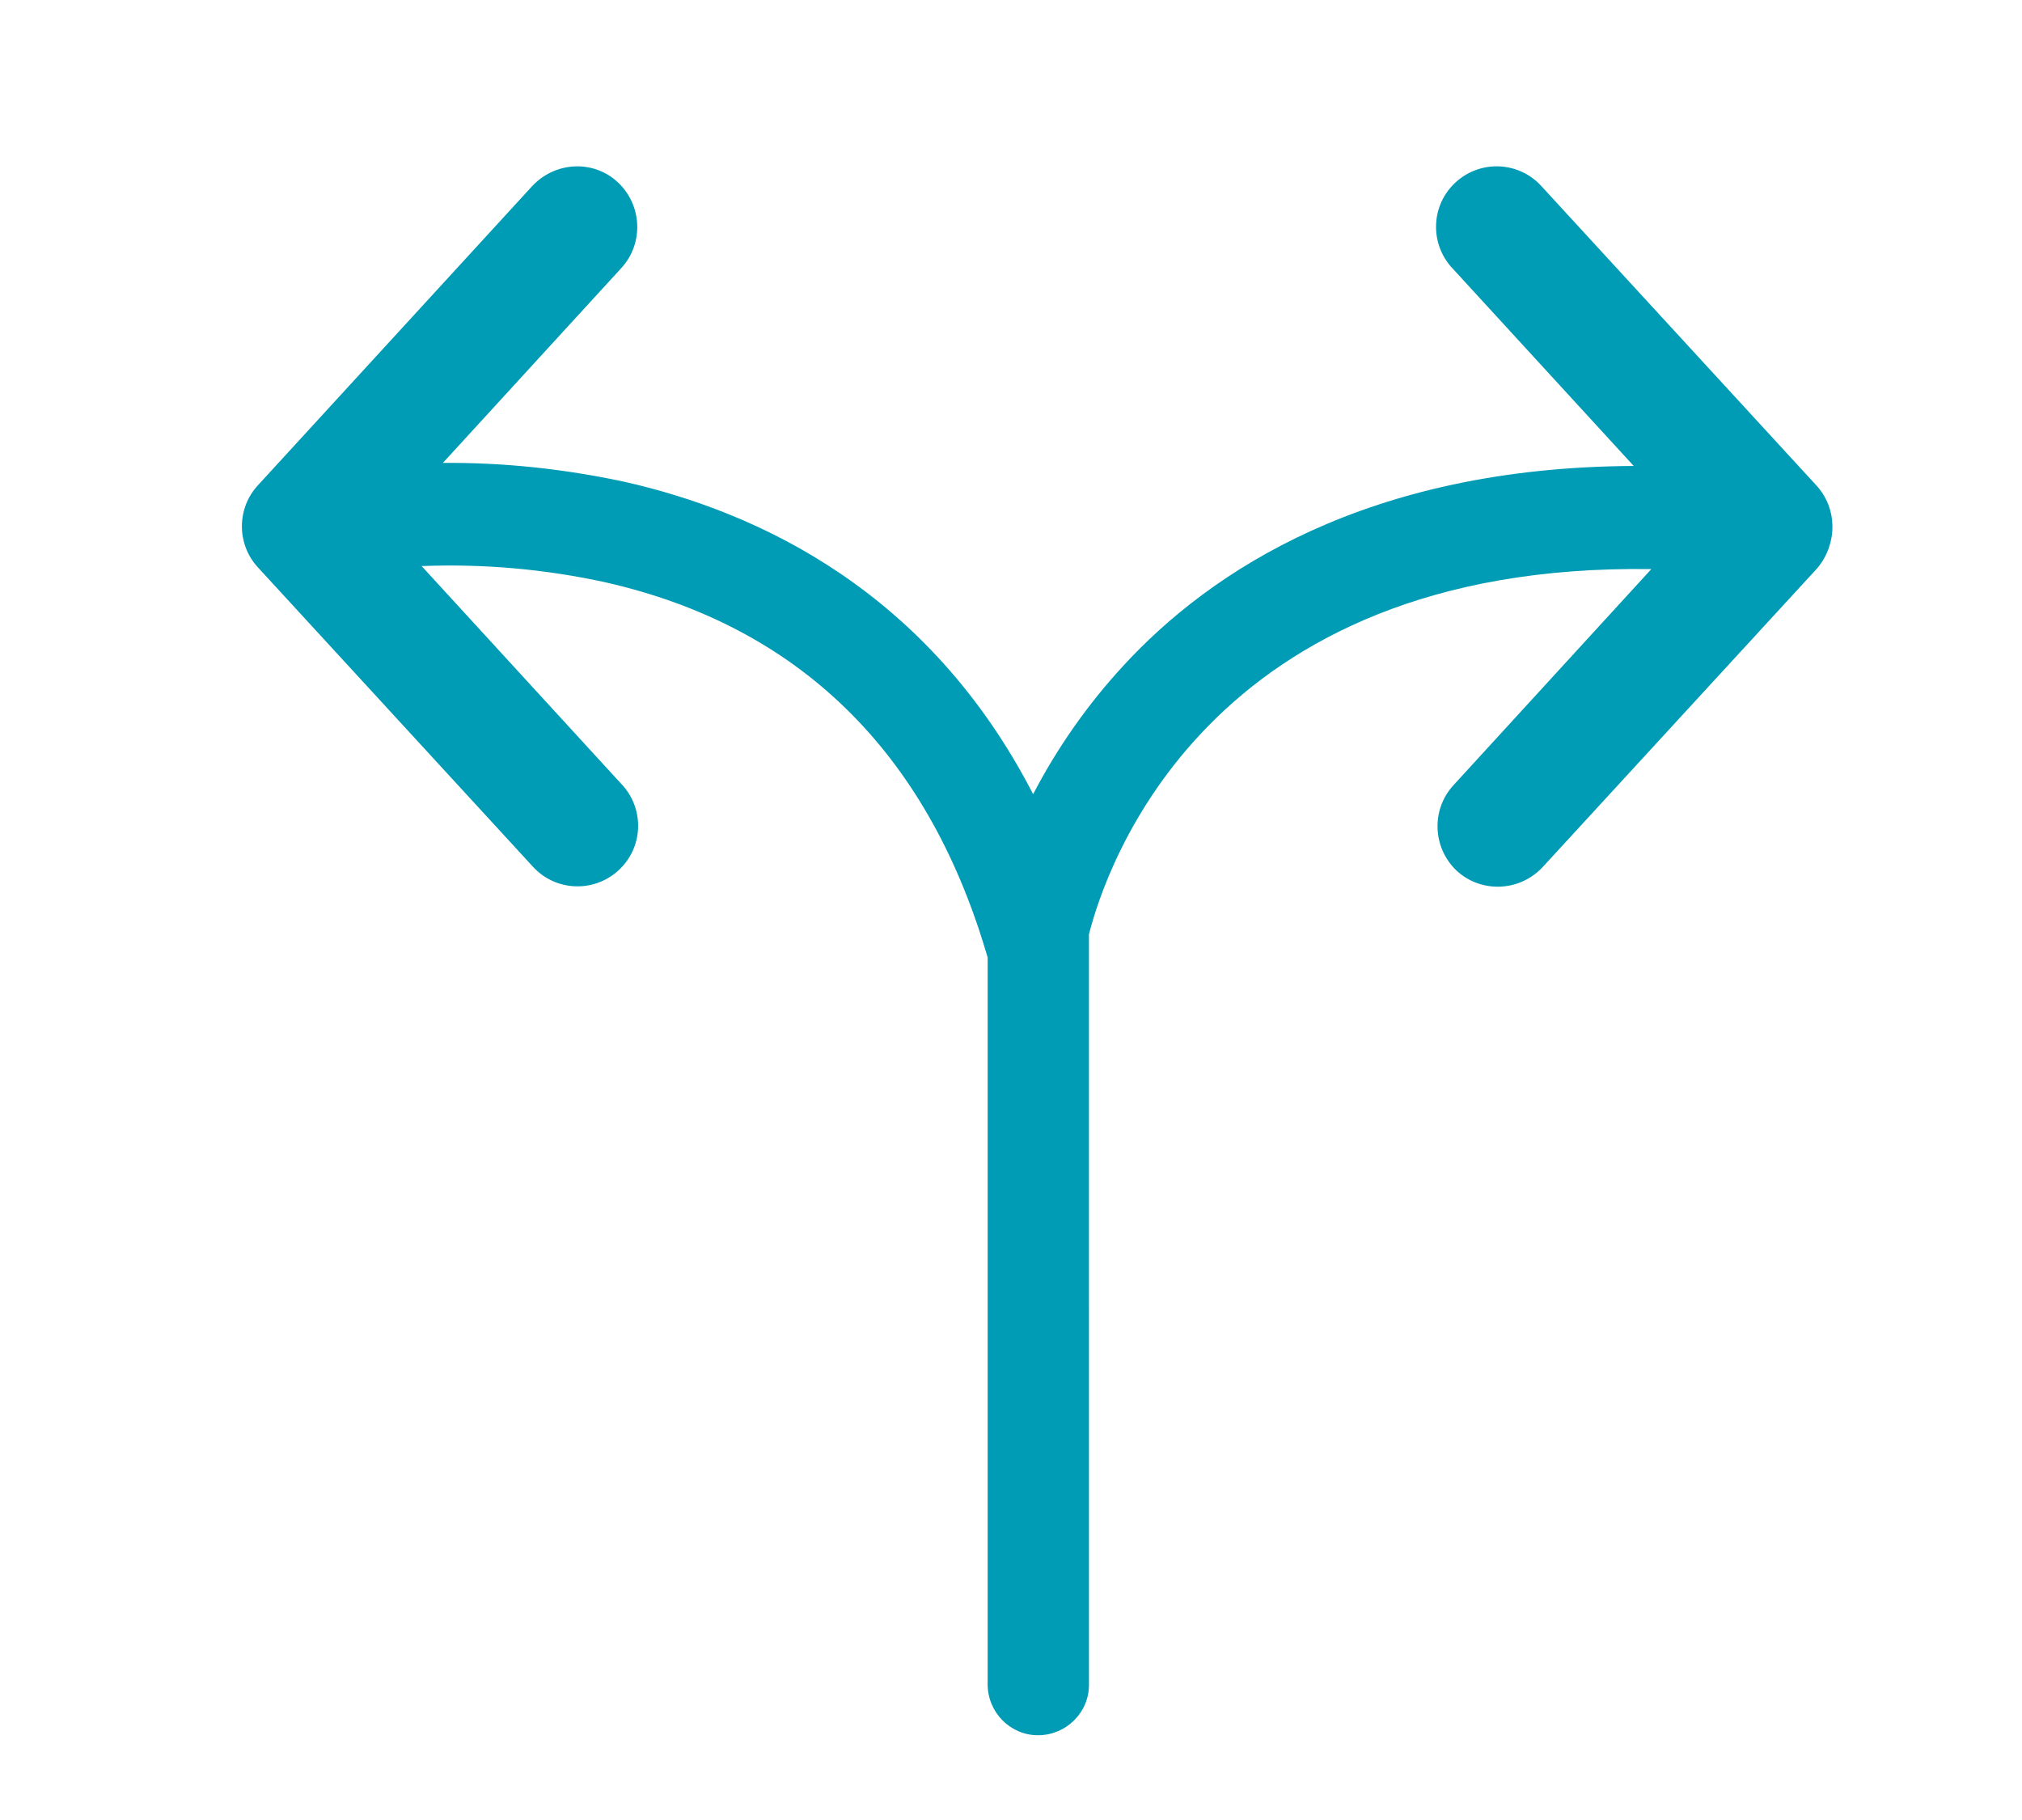
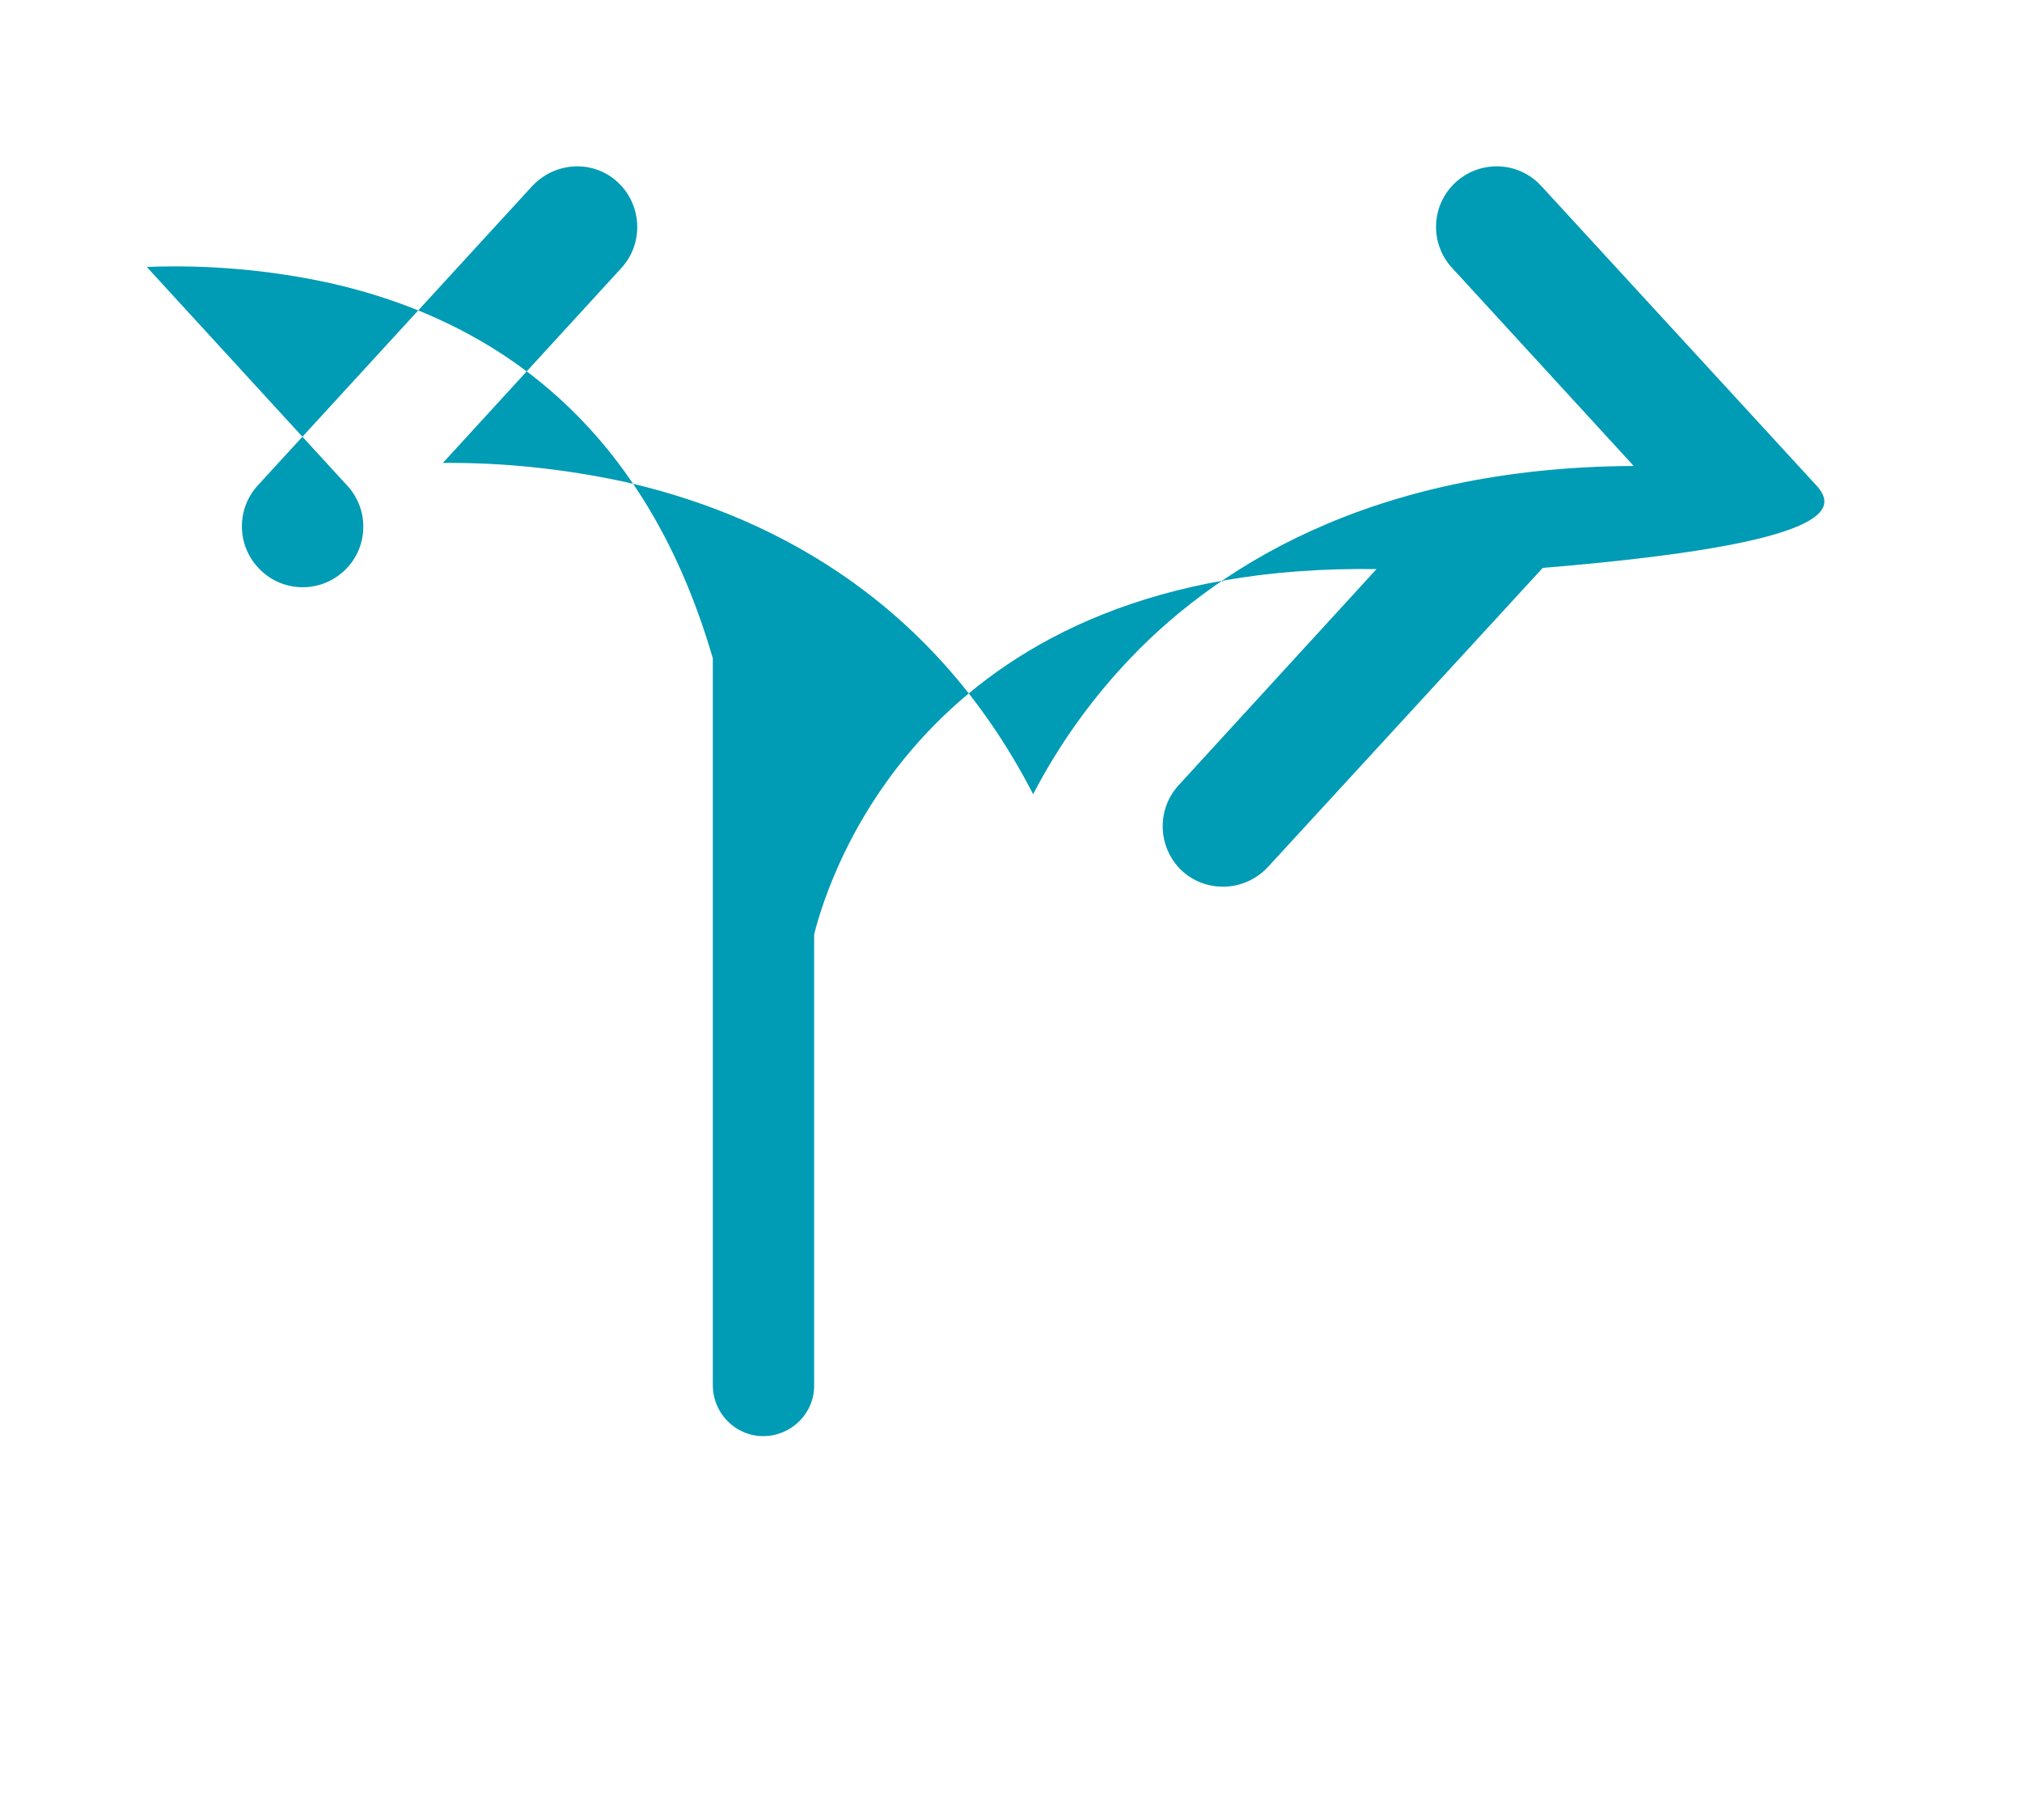
<svg xmlns="http://www.w3.org/2000/svg" id="Layer_1" x="0px" y="0px" viewBox="0 0 333.3 300" style="enable-background:new 0 0 333.3 300;" xml:space="preserve">
  <style type="text/css">
	.st0{fill:#009BB4;}
</style>
-   <path class="st0" d="M299.4,80l-45.3-49.3c-3.7-4.1-10-4.4-14.1-0.7c-4.1,3.7-4.4,10-0.7,14.1c0,0,0,0,0.1,0.1l29.9,32.6  c-43.9,0.2-69.8,17.3-84.2,33c-5.8,6.3-10.8,13.4-14.8,21.1c-17.2-33.4-45.2-46.5-67.4-51.5c-9.8-2.1-19.9-3.2-29.9-3.1l29.4-32.1  c3.7-4,3.5-10.3-0.5-14.1s-10.3-3.5-14.1,0.5c0,0,0,0-0.1,0.1L42.5,80c-3.5,3.8-3.5,9.7,0,13.5l45.3,49.3c3.7,4.1,10,4.4,14.1,0.7  c4.1-3.7,4.4-10,0.7-14.1c0,0,0,0-0.1-0.1l-33-36c10.2-0.4,20.4,0.5,30.4,2.7c31.6,7.2,52.7,27.7,62.6,60.8l0.3,1v119.8  c0,4.6,3.7,8.4,8.3,8.4c4.6,0,8.4-3.7,8.4-8.3c0,0,0,0,0-0.1V154c2.7-10.7,19.3-61.3,92.7-60.2l-32.6,35.6c-3.7,4-3.5,10.3,0.5,14.1  c4,3.7,10.3,3.5,14.1-0.5c0,0,0,0,0.1-0.1l45.3-49.3C302.9,89.6,302.9,83.8,299.4,80z" />
+   <path class="st0" d="M299.4,80l-45.3-49.3c-3.7-4.1-10-4.4-14.1-0.7c-4.1,3.7-4.4,10-0.7,14.1c0,0,0,0,0.1,0.1l29.9,32.6  c-43.9,0.2-69.8,17.3-84.2,33c-5.8,6.3-10.8,13.4-14.8,21.1c-17.2-33.4-45.2-46.5-67.4-51.5c-9.8-2.1-19.9-3.2-29.9-3.1l29.4-32.1  c3.7-4,3.5-10.3-0.5-14.1s-10.3-3.5-14.1,0.5c0,0,0,0-0.1,0.1L42.5,80c-3.5,3.8-3.5,9.7,0,13.5c3.7,4.1,10,4.4,14.1,0.7  c4.1-3.7,4.4-10,0.7-14.1c0,0,0,0-0.1-0.1l-33-36c10.2-0.4,20.4,0.5,30.4,2.7c31.6,7.2,52.7,27.7,62.6,60.8l0.3,1v119.8  c0,4.6,3.7,8.4,8.3,8.4c4.6,0,8.4-3.7,8.4-8.3c0,0,0,0,0-0.1V154c2.7-10.7,19.3-61.3,92.7-60.2l-32.6,35.6c-3.7,4-3.5,10.3,0.5,14.1  c4,3.7,10.3,3.5,14.1-0.5c0,0,0,0,0.1-0.1l45.3-49.3C302.9,89.6,302.9,83.8,299.4,80z" />
</svg>